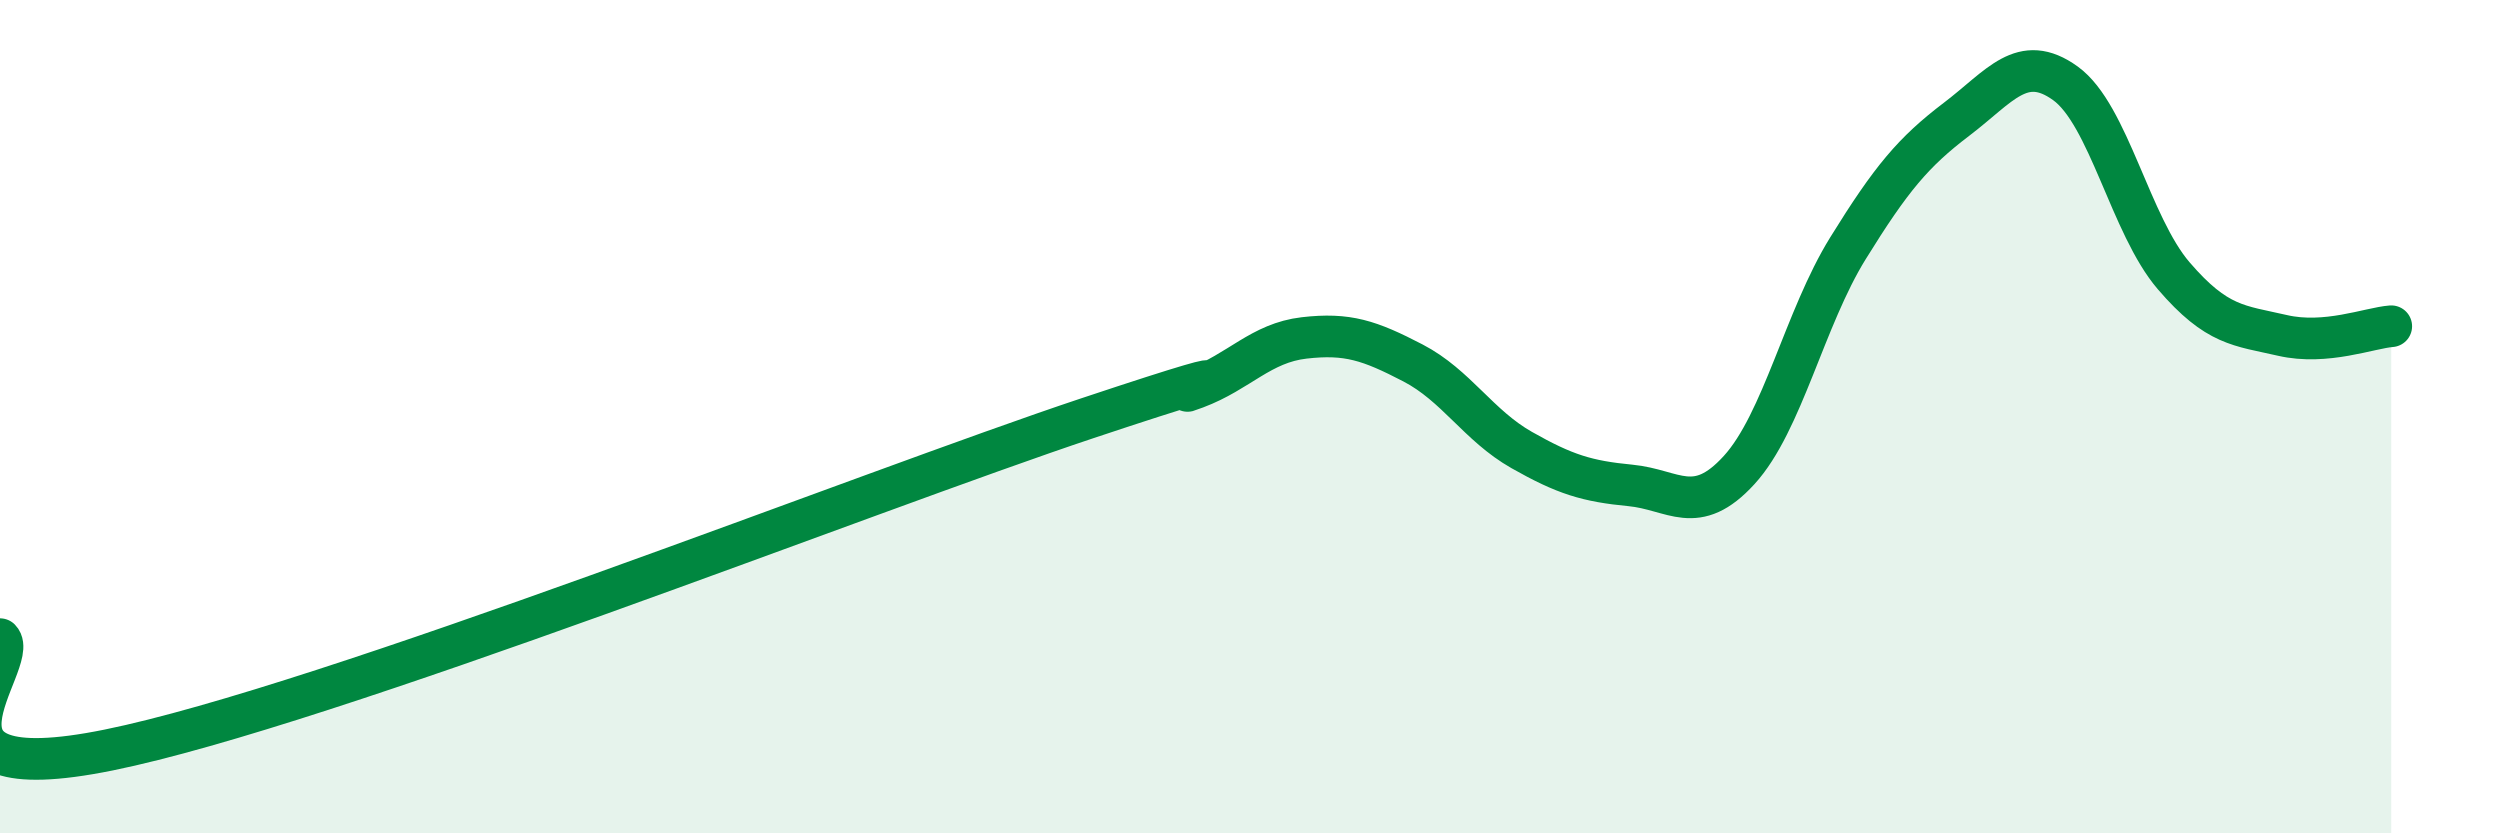
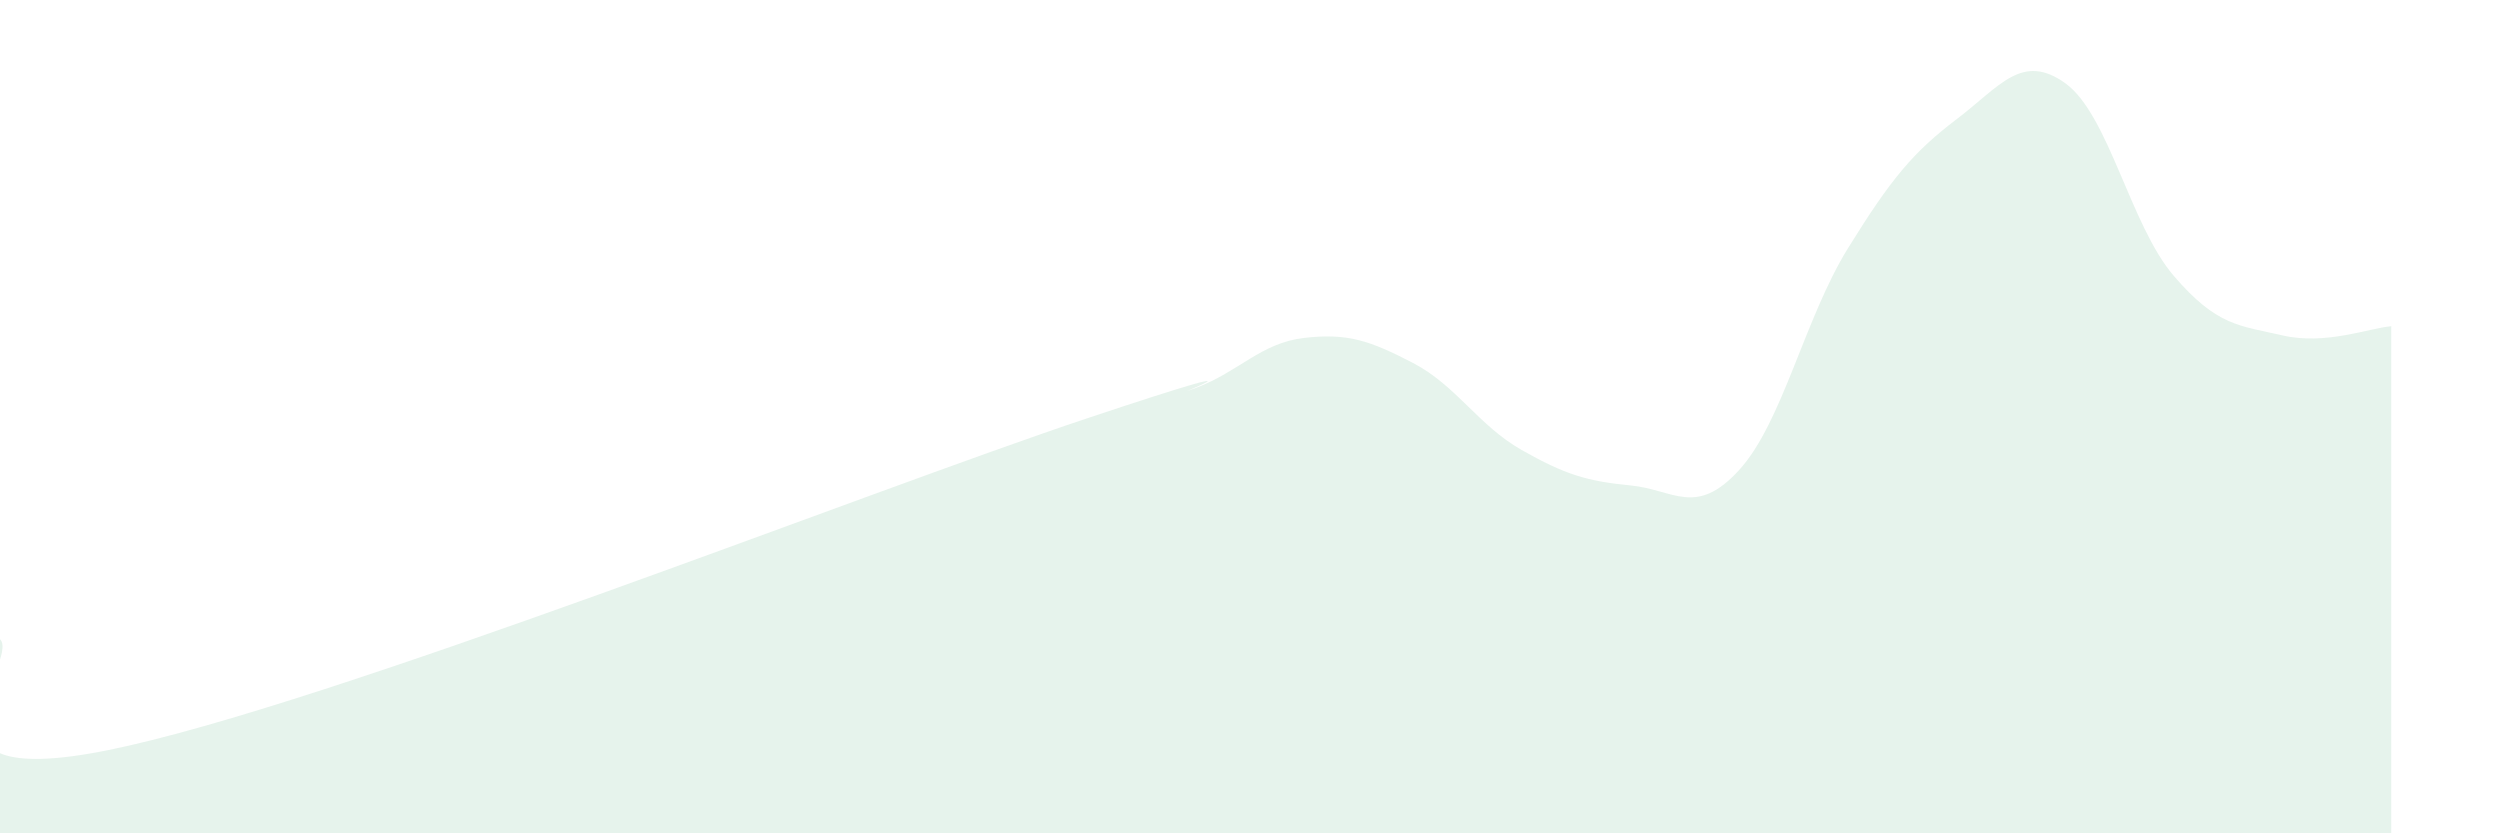
<svg xmlns="http://www.w3.org/2000/svg" width="60" height="20" viewBox="0 0 60 20">
  <path d="M 0,15.34 C 0.52,15.87 -2.61,19.06 2.61,18 C 7.83,16.94 20.87,11.78 26.09,10.04 C 31.31,8.3 27.66,9.7 28.7,9.31 C 29.74,8.92 30.26,8.23 31.3,8.11 C 32.34,7.99 32.87,8.17 33.91,8.71 C 34.95,9.25 35.48,10.21 36.52,10.8 C 37.56,11.39 38.09,11.55 39.13,11.65 C 40.17,11.75 40.7,12.42 41.74,11.28 C 42.78,10.14 43.31,7.64 44.35,5.96 C 45.39,4.28 45.92,3.65 46.96,2.86 C 48,2.07 48.53,1.25 49.57,2 C 50.61,2.75 51.13,5.41 52.17,6.62 C 53.21,7.83 53.74,7.81 54.78,8.05 C 55.82,8.29 56.87,7.87 57.39,7.83L57.39 20L0 20Z" fill="#008740" opacity="0.1" stroke-linecap="round" stroke-linejoin="round" />
-   <path d="M 0,15.34 C 0.52,15.87 -2.61,19.06 2.61,18 C 7.83,16.94 20.87,11.78 26.09,10.04 C 31.31,8.3 27.66,9.7 28.7,9.31 C 29.74,8.92 30.26,8.23 31.3,8.11 C 32.34,7.99 32.87,8.17 33.91,8.71 C 34.95,9.25 35.48,10.21 36.52,10.8 C 37.56,11.39 38.09,11.55 39.13,11.65 C 40.17,11.75 40.7,12.42 41.74,11.28 C 42.78,10.14 43.31,7.64 44.35,5.96 C 45.39,4.28 45.92,3.65 46.96,2.86 C 48,2.07 48.53,1.25 49.57,2 C 50.61,2.75 51.13,5.41 52.17,6.62 C 53.21,7.83 53.74,7.81 54.78,8.05 C 55.82,8.29 56.87,7.87 57.39,7.83" stroke="#008740" stroke-width="1" fill="none" stroke-linecap="round" stroke-linejoin="round" />
</svg>